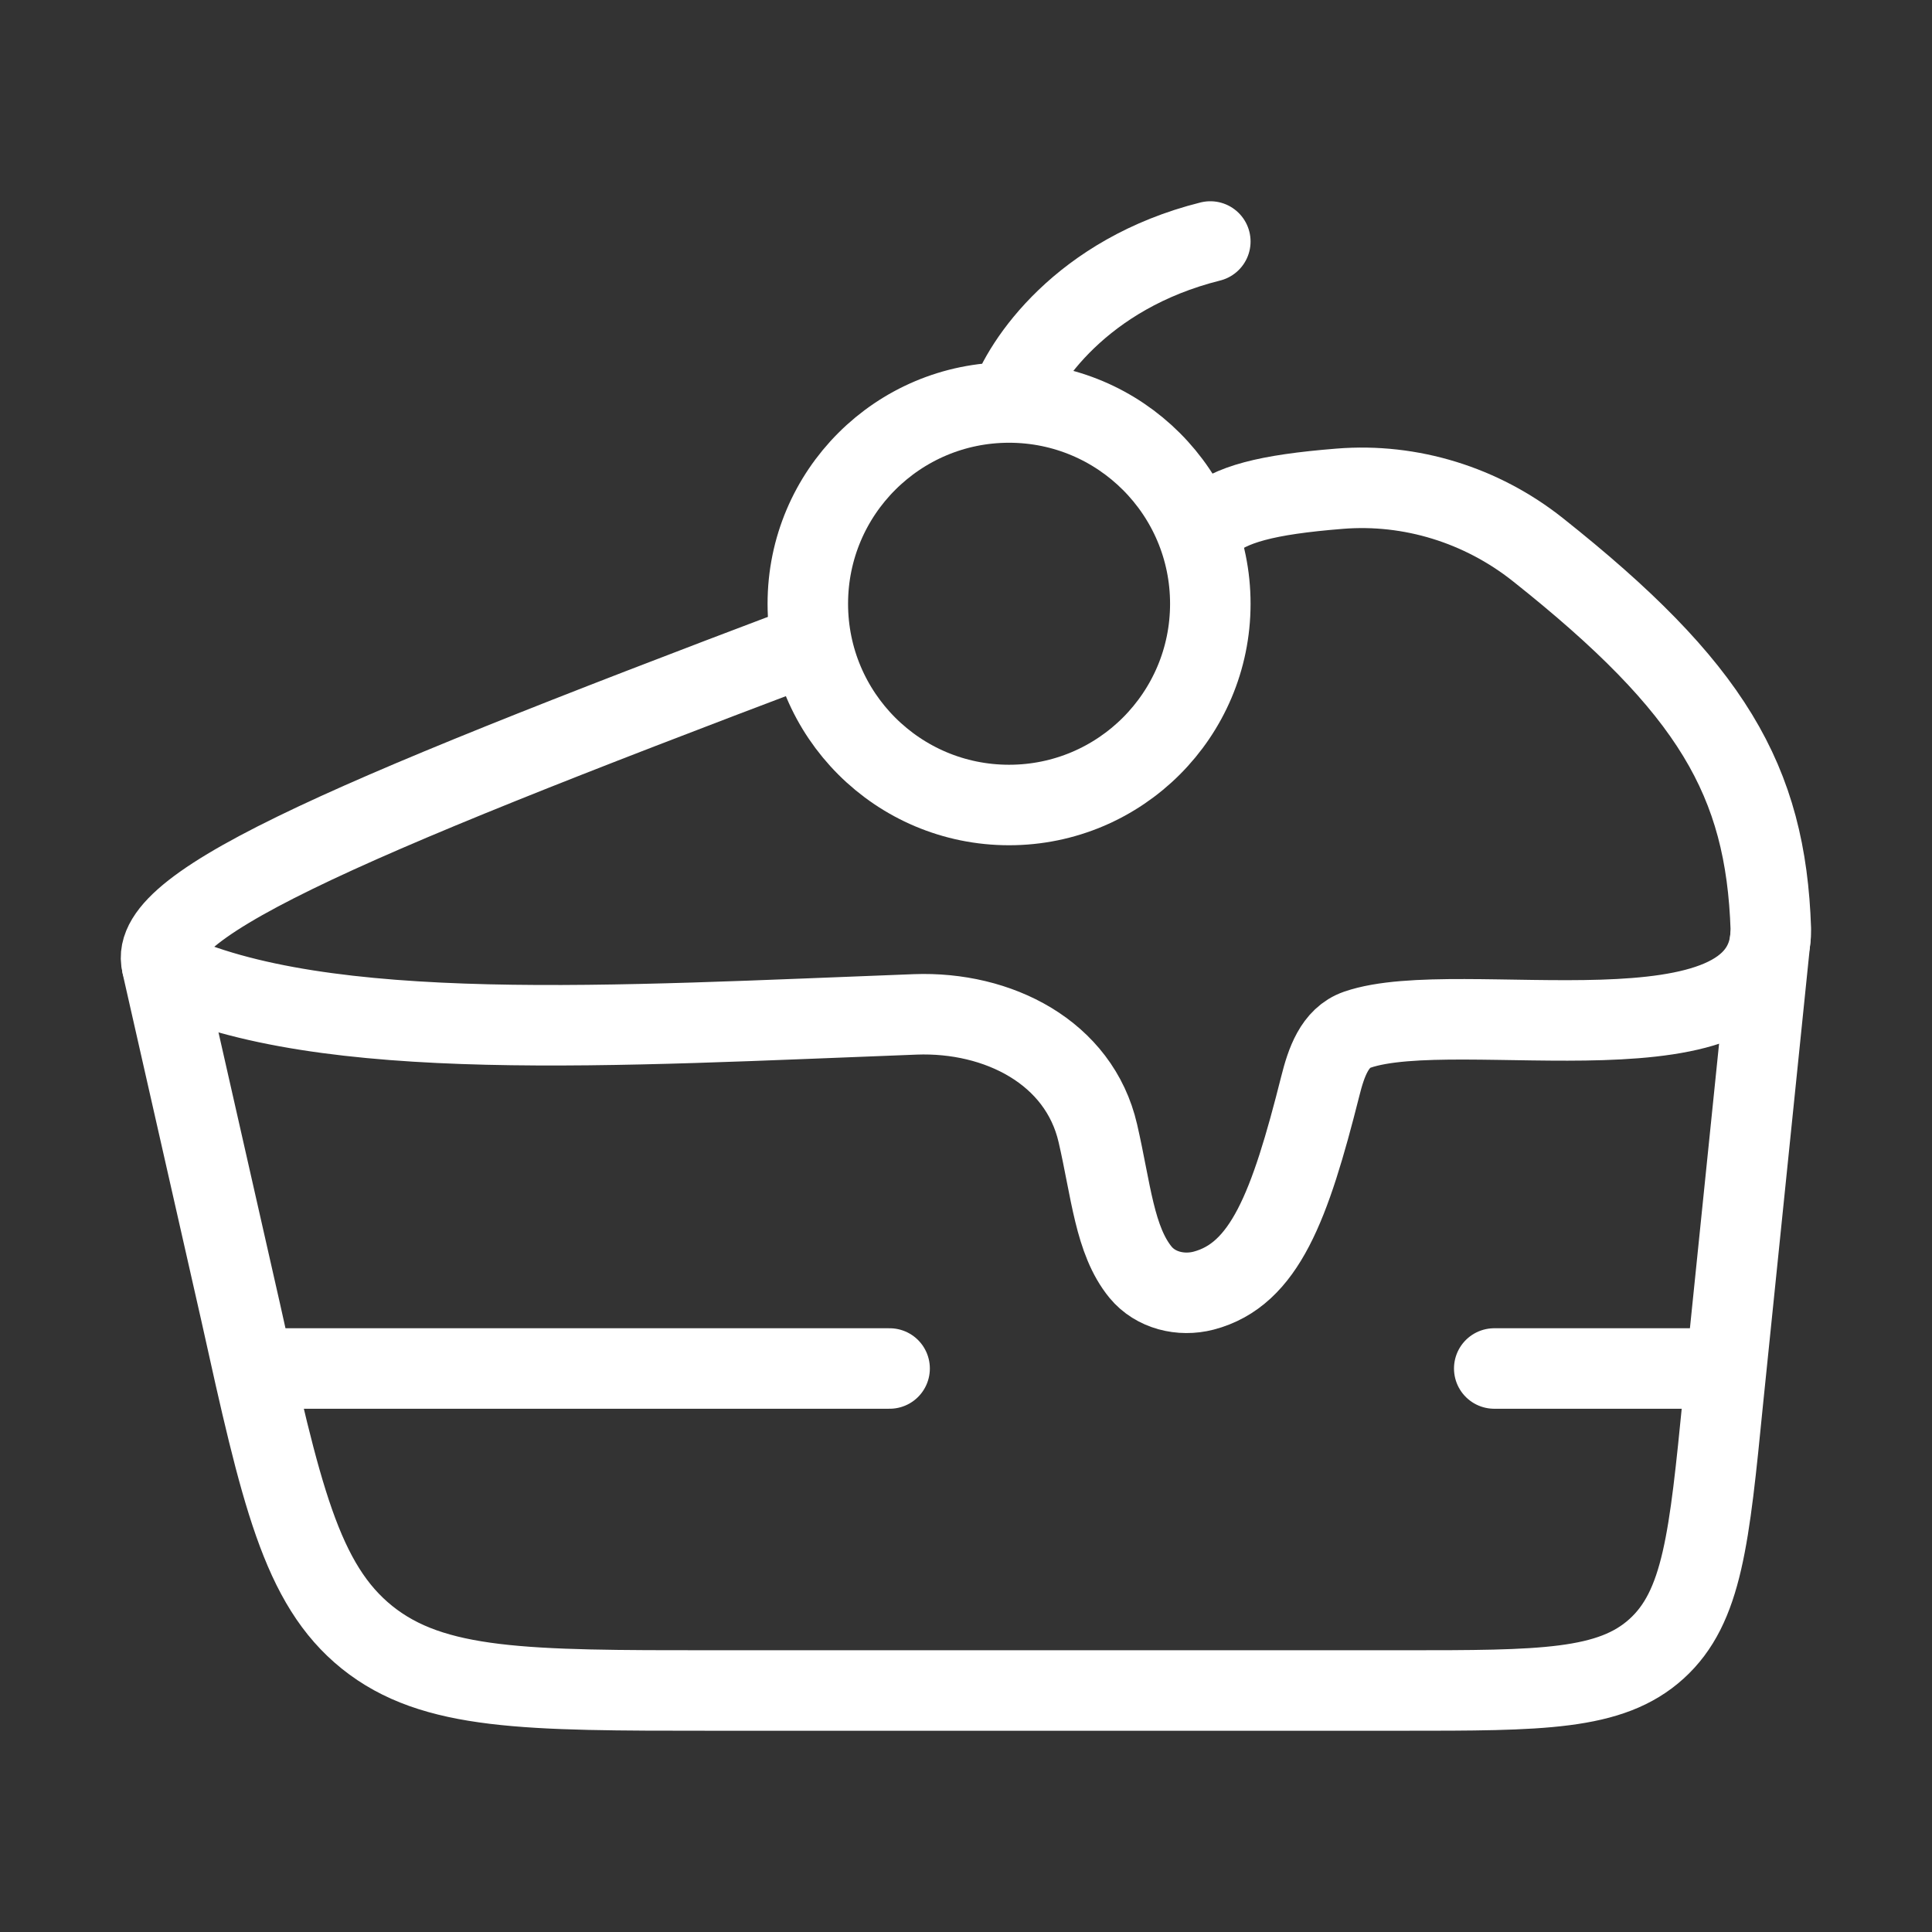
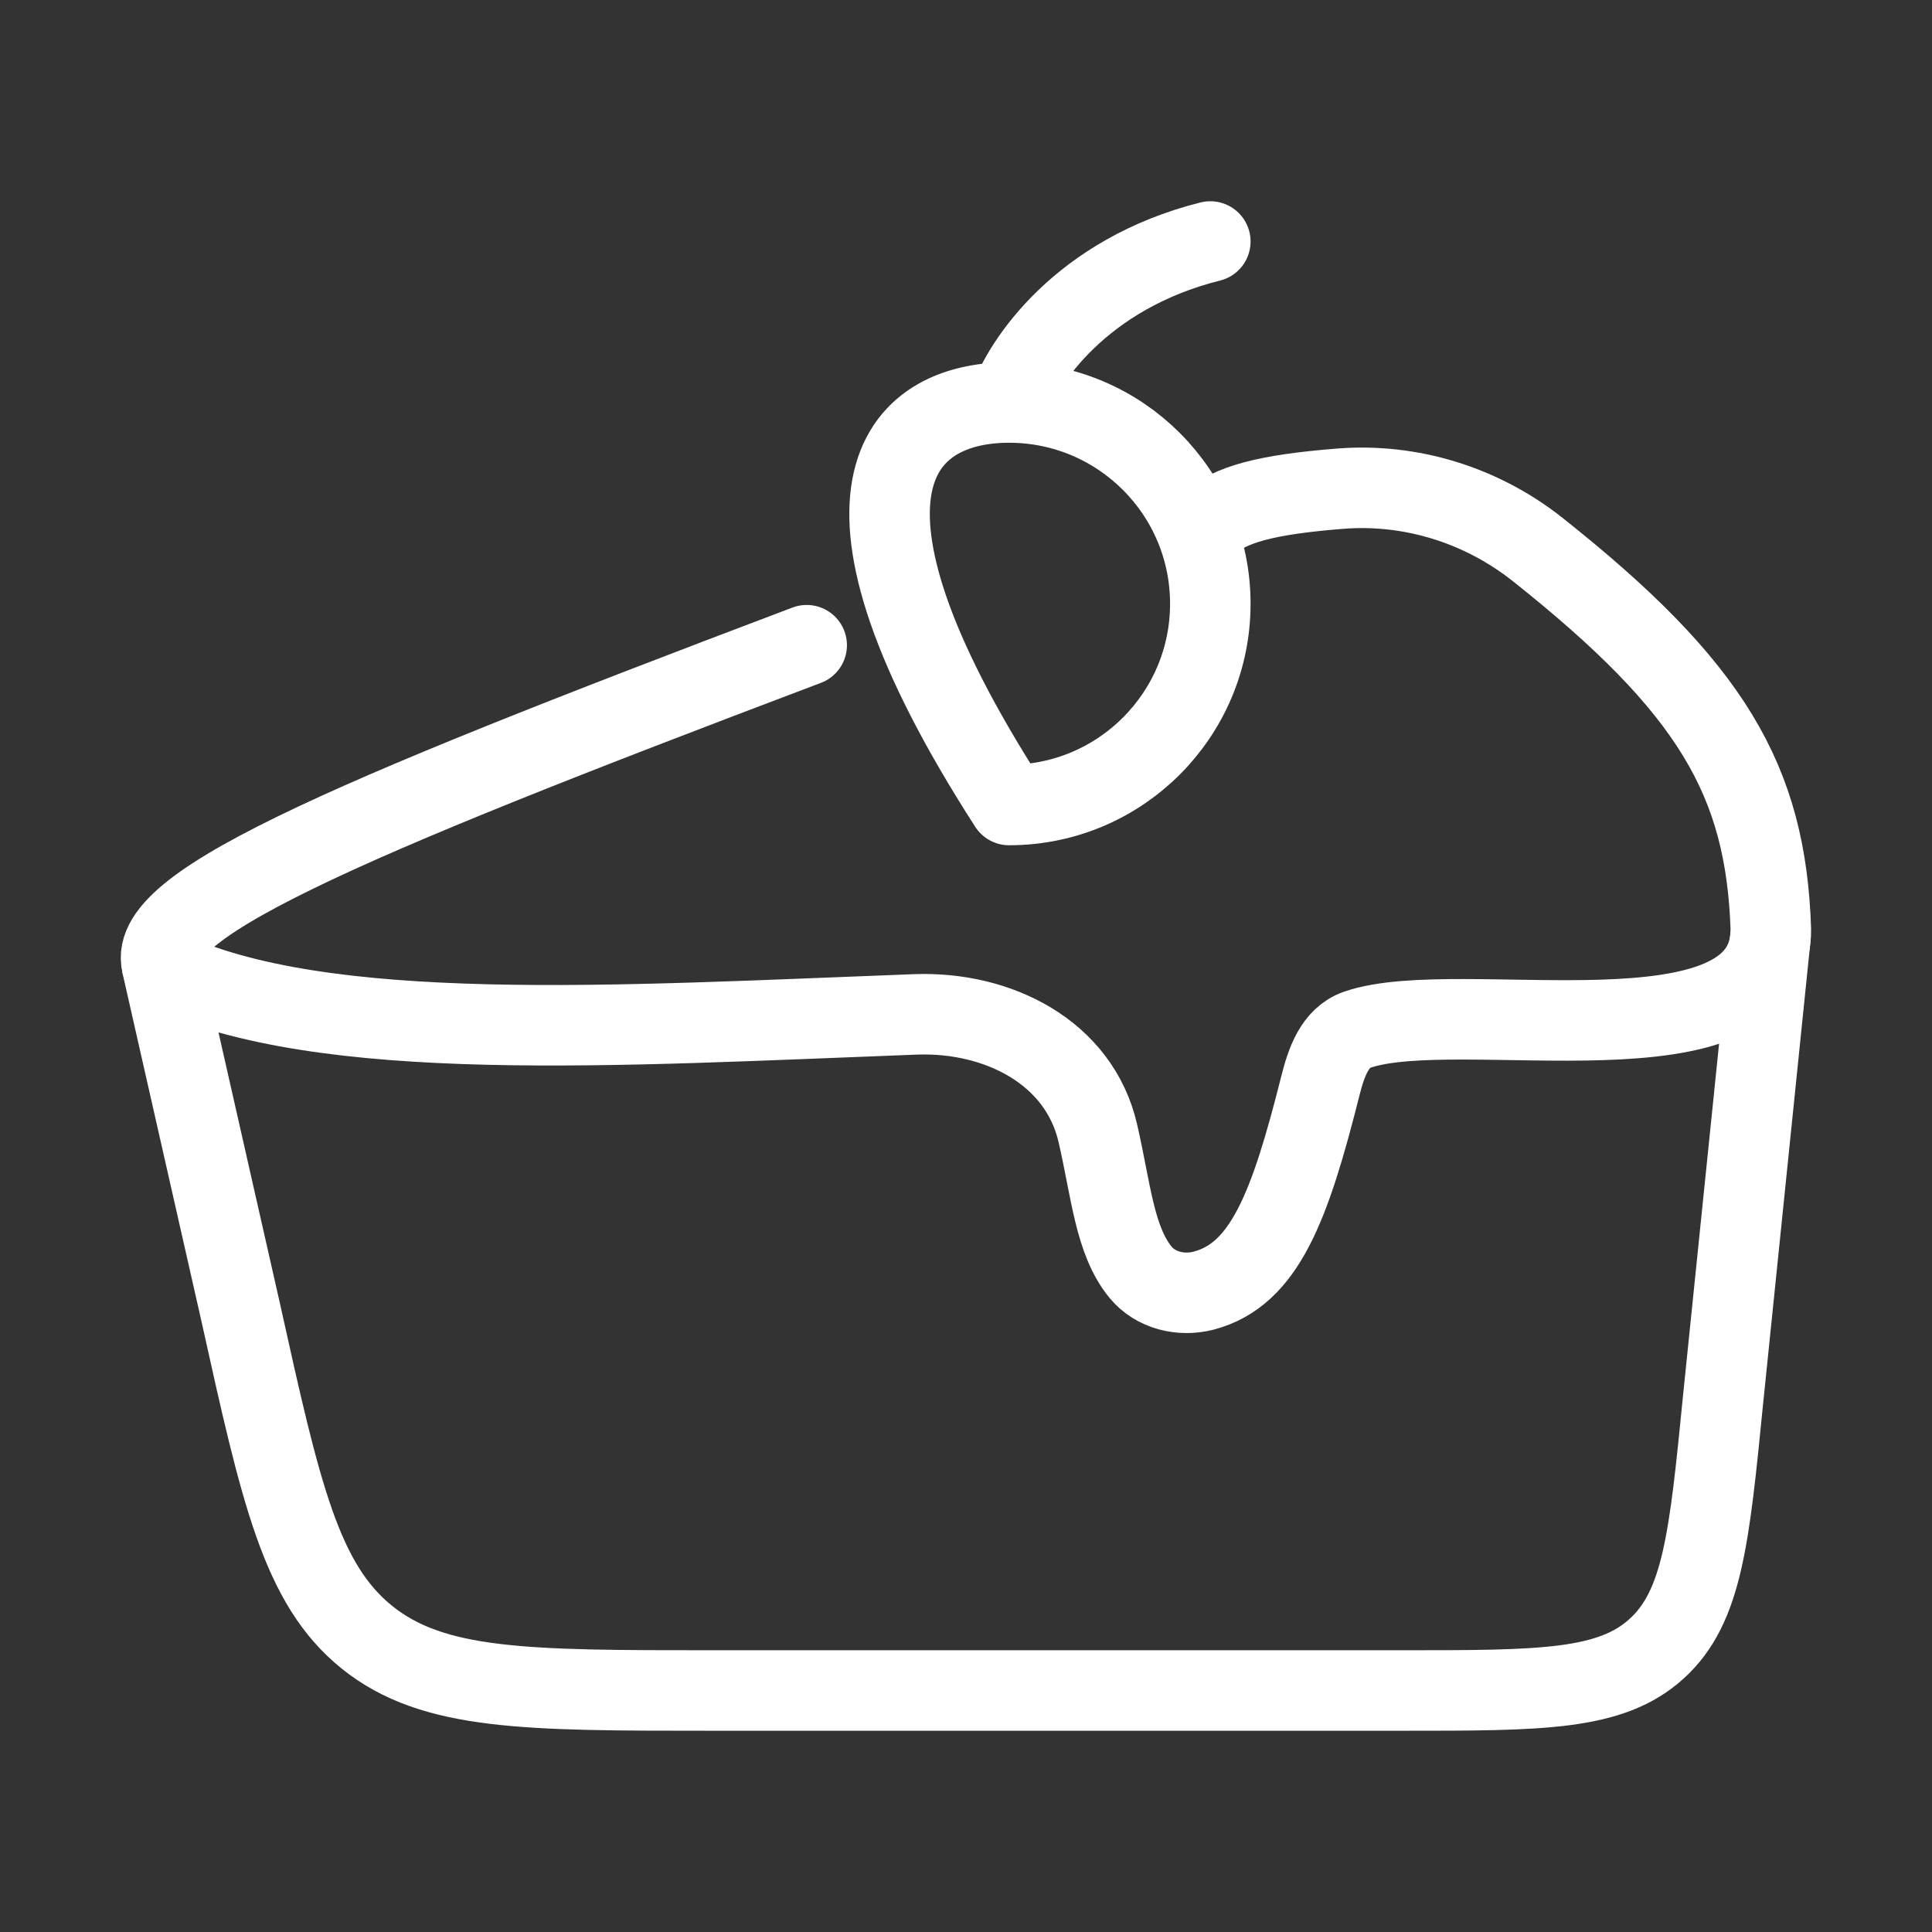
<svg xmlns="http://www.w3.org/2000/svg" viewBox="0 0 24 24" width="20" height="20" color="#ffffff" fill="none">
  <rect x="0" y="0" width="24" height="24" fill="#333333" stroke="none" />
-   <path d="M3.539 17H11.051" stroke="#ffffff" stroke-width="1" stroke-linecap="round" stroke-linejoin="round" />
-   <path d="M18.562 17H21.067" stroke="#ffffff" stroke-width="1" stroke-linecap="round" stroke-linejoin="round" />
-   <path d="M12.535 5C13.915 5 15.035 6.119 15.035 7.5C15.035 8.881 13.915 10 12.535 10C11.154 10 10.035 8.881 10.035 7.5C10.035 6.119 11.154 5 12.535 5ZM12.535 5C12.702 4.5 13.435 3.4 15.035 3" stroke="#ffffff" stroke-width="1" stroke-linecap="round" stroke-linejoin="round" />
+   <path d="M12.535 5C13.915 5 15.035 6.119 15.035 7.5C15.035 8.881 13.915 10 12.535 10C10.035 6.119 11.154 5 12.535 5ZM12.535 5C12.702 4.5 13.435 3.4 15.035 3" stroke="#ffffff" stroke-width="1" stroke-linecap="round" stroke-linejoin="round" />
  <path d="M10.021 8.015C4.072 10.264 1.672 11.302 2.036 12.046C4.015 12.982 7.651 12.741 11.371 12.601C12.395 12.563 13.406 13.07 13.638 14.078C13.802 14.789 13.845 15.409 14.168 15.804C14.354 16.03 14.669 16.106 14.951 16.033C15.711 15.834 16.025 14.984 16.401 13.493C16.474 13.202 16.578 12.89 16.859 12.792C18.119 12.355 21.998 13.319 21.998 11.543C21.936 9.692 21.262 8.54 19.1 6.825C18.404 6.274 17.525 6 16.643 6.071C15.718 6.145 15.287 6.266 15.012 6.503" stroke="#ffffff" stroke-width="1" stroke-linecap="round" stroke-linejoin="round" />
  <path d="M2.013 11.993L2.989 16.298C3.488 18.552 3.738 19.679 4.56 20.34C5.383 21 6.537 21 8.846 21H17.423C19.146 21 20.007 21 20.578 20.482C21.15 19.964 21.234 19.107 21.404 17.393L21.994 11.634" stroke="#ffffff" stroke-width="1" stroke-linecap="round" />
</svg>